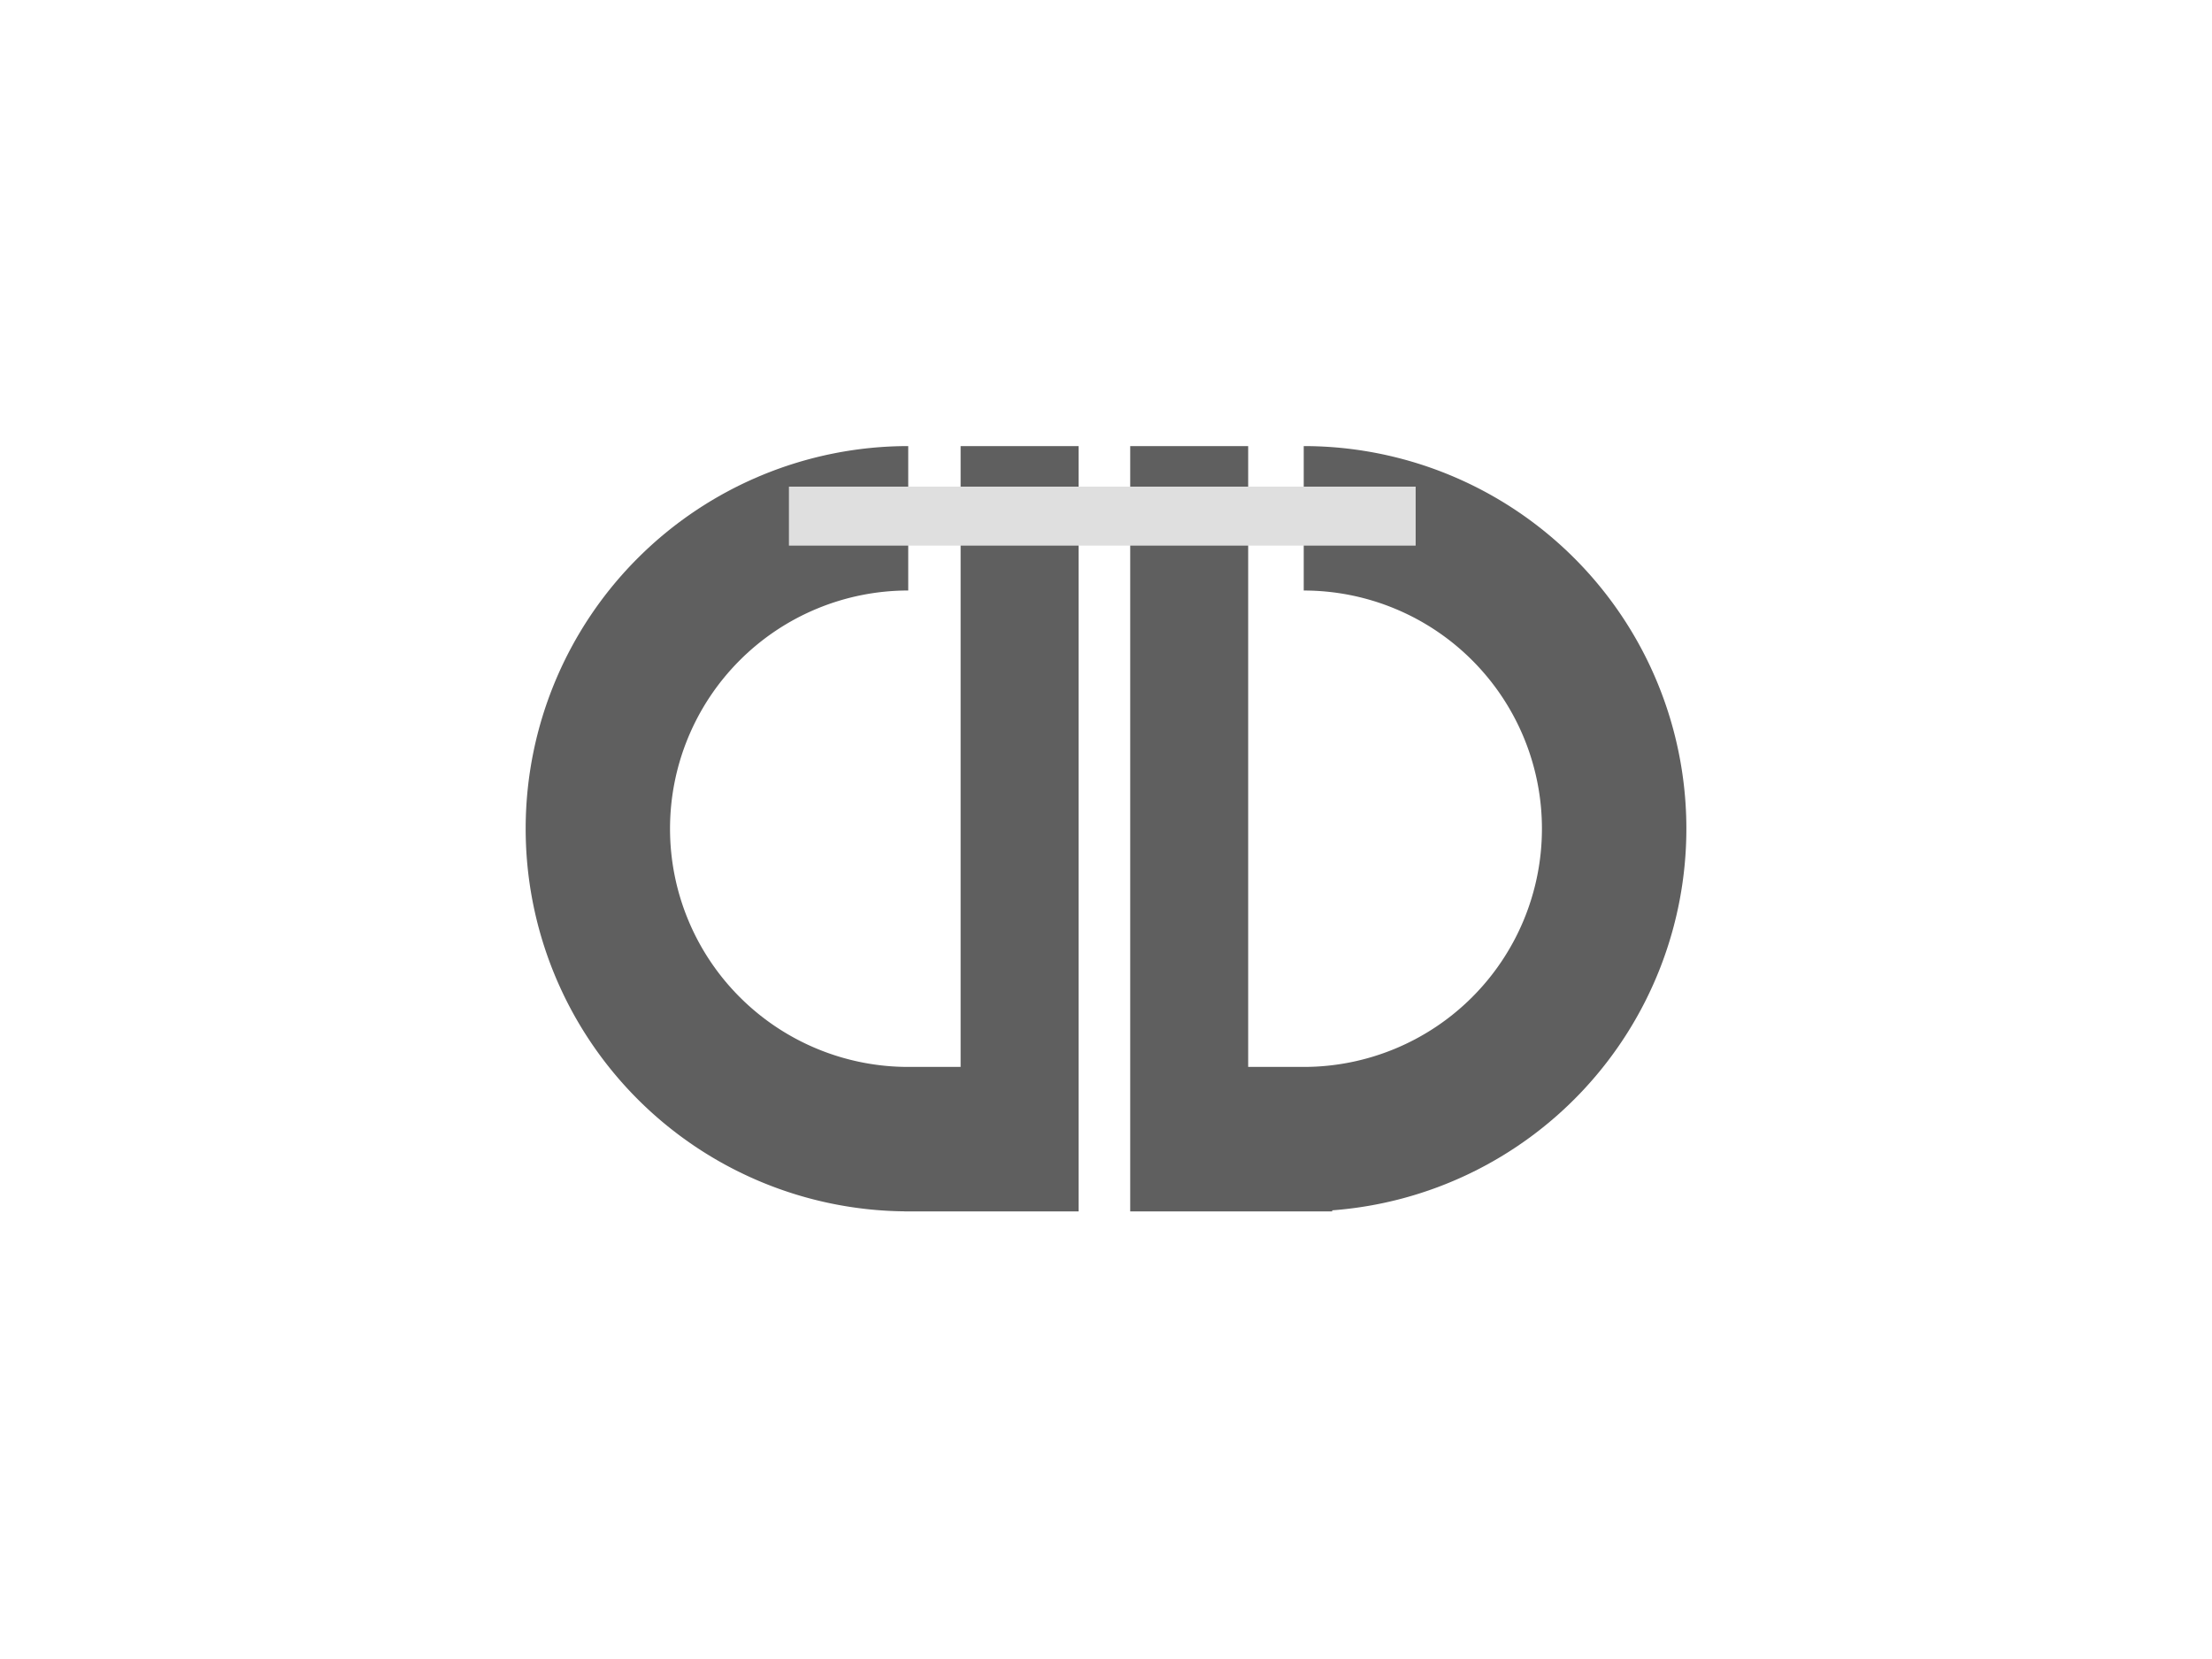
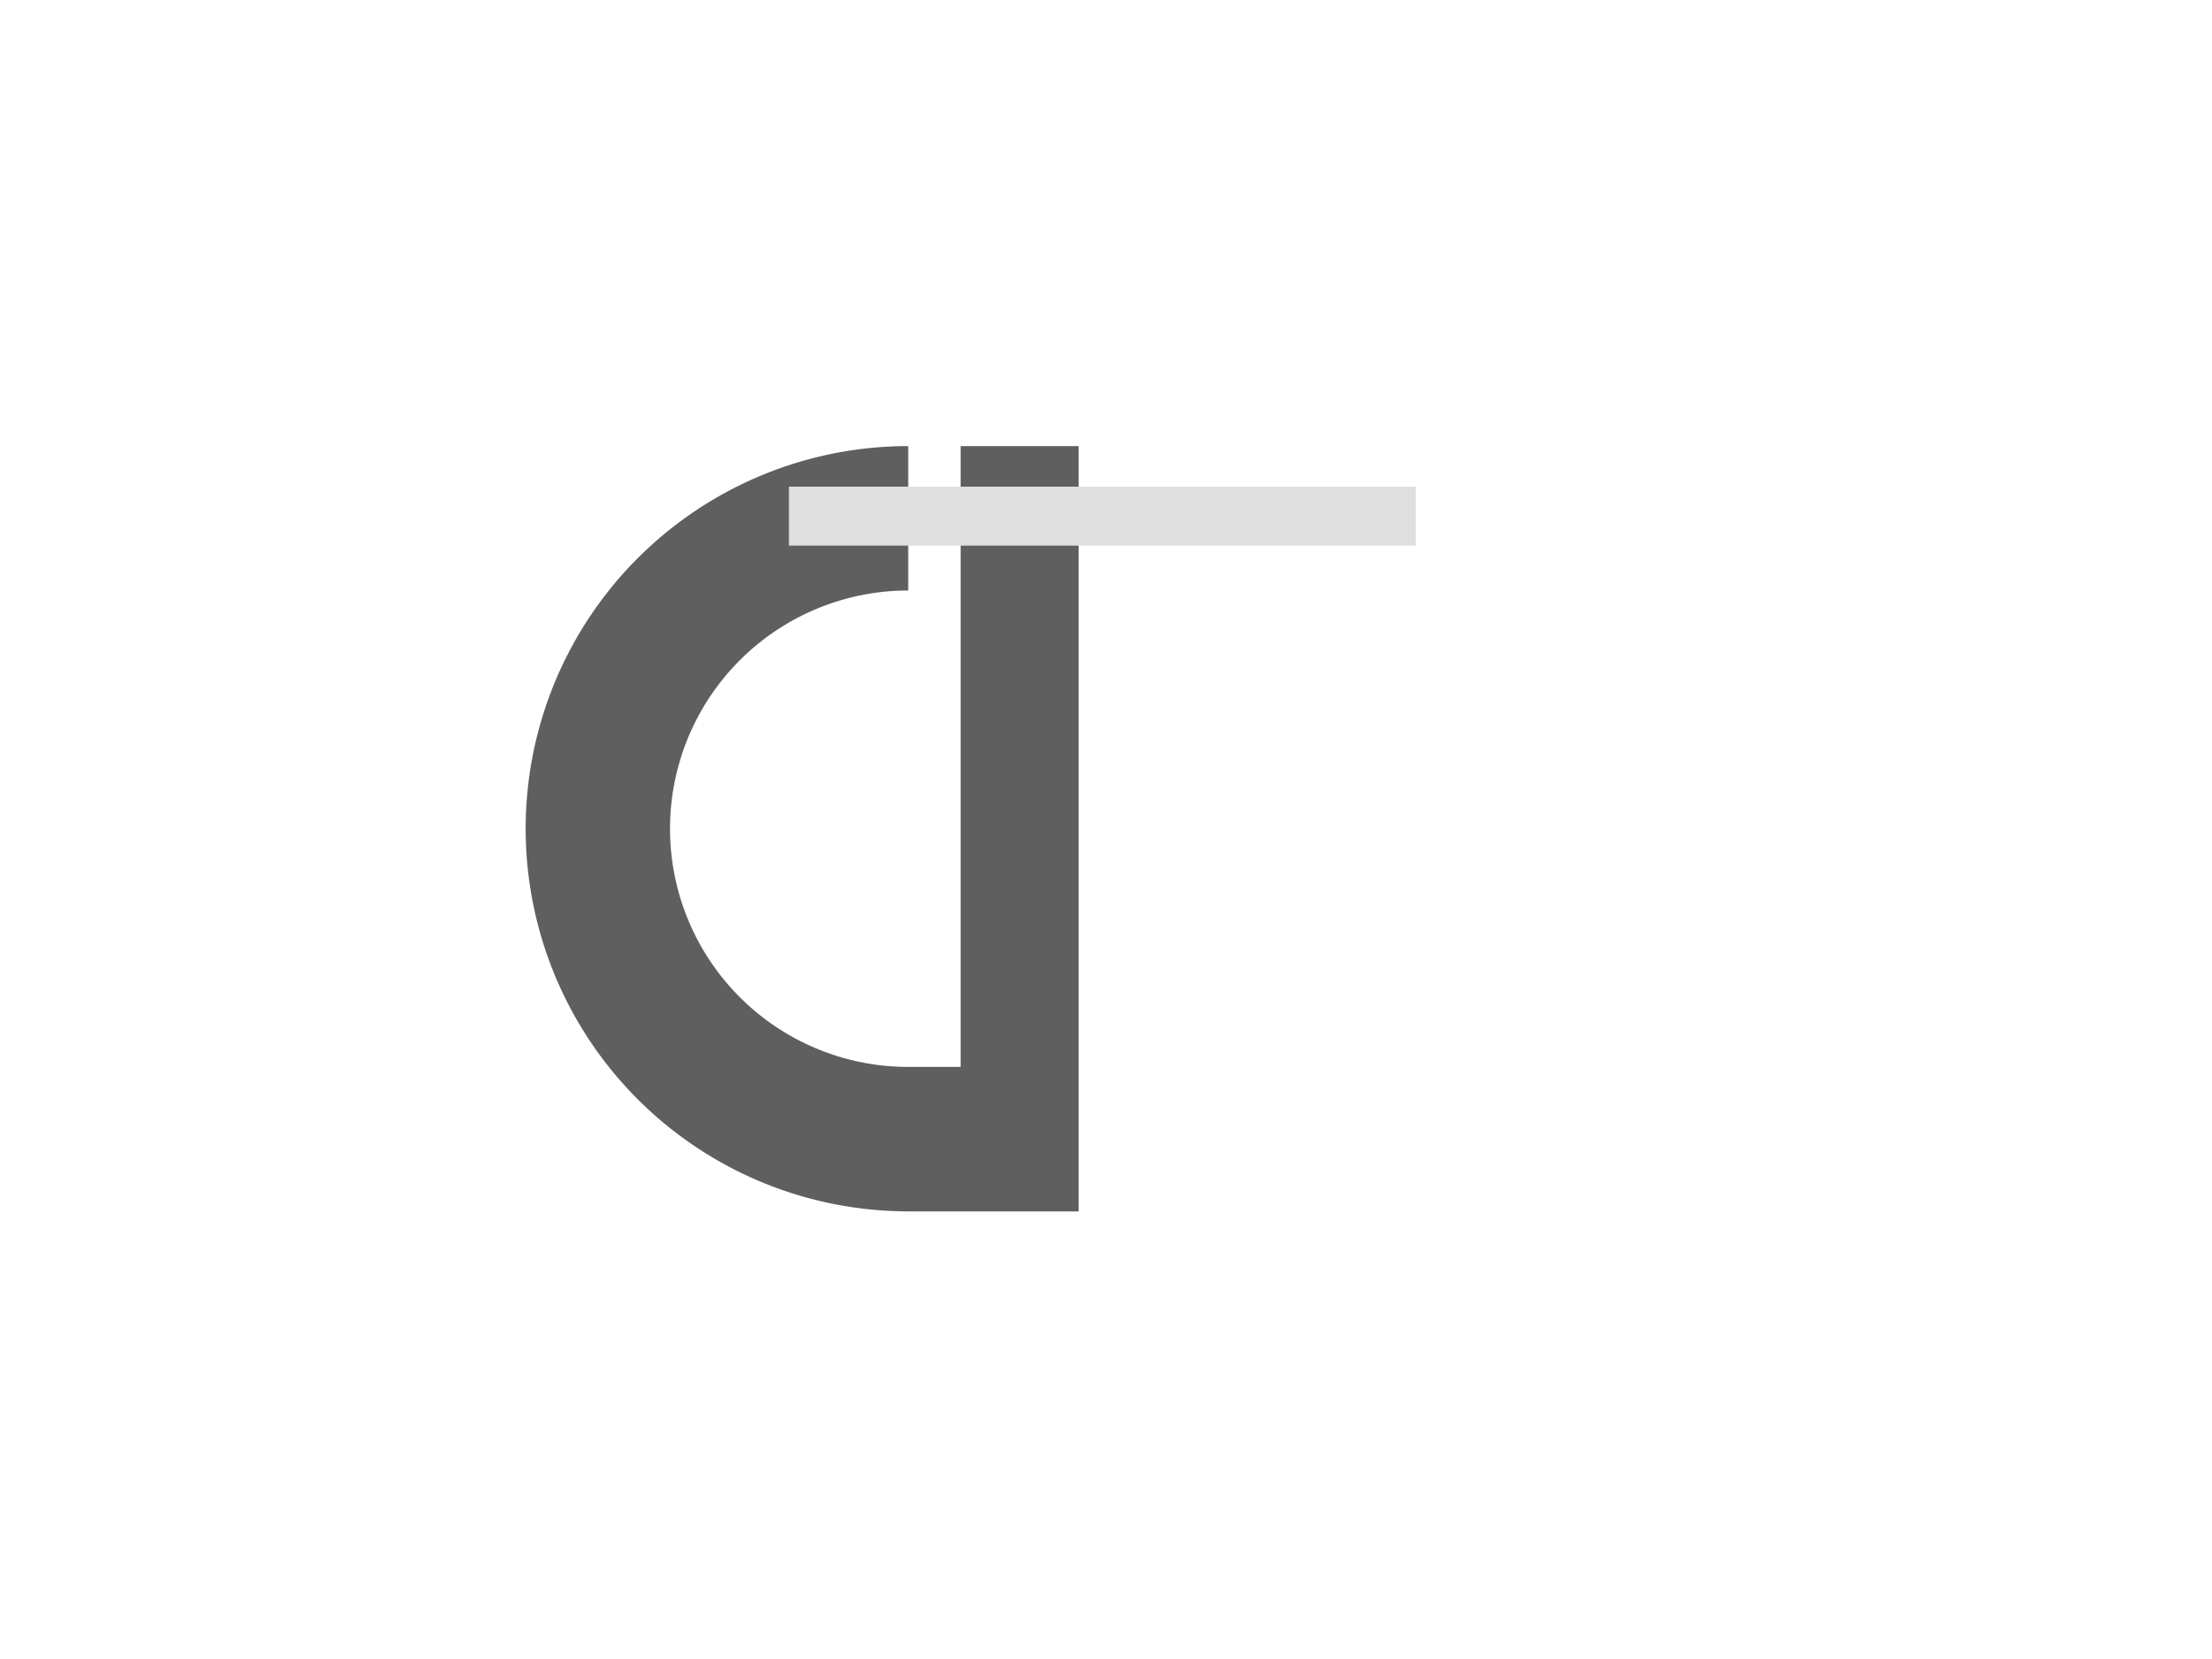
<svg xmlns="http://www.w3.org/2000/svg" width="600" height="450" viewBox="0 0 600 450">
  <g id="img-geruestkupplung" transform="translate(-97 -3607)">
-     <rect id="Rechteck_378" data-name="Rechteck 378" width="600" height="450" transform="translate(97 3607)" fill="none" />
    <path id="Pfad_75" data-name="Pfad 75" d="M117.992,0V168.4h-14.21a64.613,64.613,0,0,1,0-129.227V0a103.788,103.788,0,0,0-1,207.571v.013h47.209V0Z" transform="translate(239.574 3728)" fill="#5f5f5f" />
-     <path id="Pfad_76" data-name="Pfad 76" d="M314.85,103.792A103.791,103.791,0,0,0,211.059,0V39.178a64.613,64.613,0,0,1,64.613,64.613h0A64.614,64.614,0,0,1,211.06,168.4H195.991V0h-32V207.584h54.791V207.3A103.8,103.8,0,0,0,314.85,103.792" transform="translate(239.574 3728)" fill="#5f5f5f" />
    <path id="Pfad_77" data-name="Pfad 77" d="M0,0H170V16H0Z" transform="translate(310.996 3739)" fill="#dfdfdf" />
  </g>
</svg>